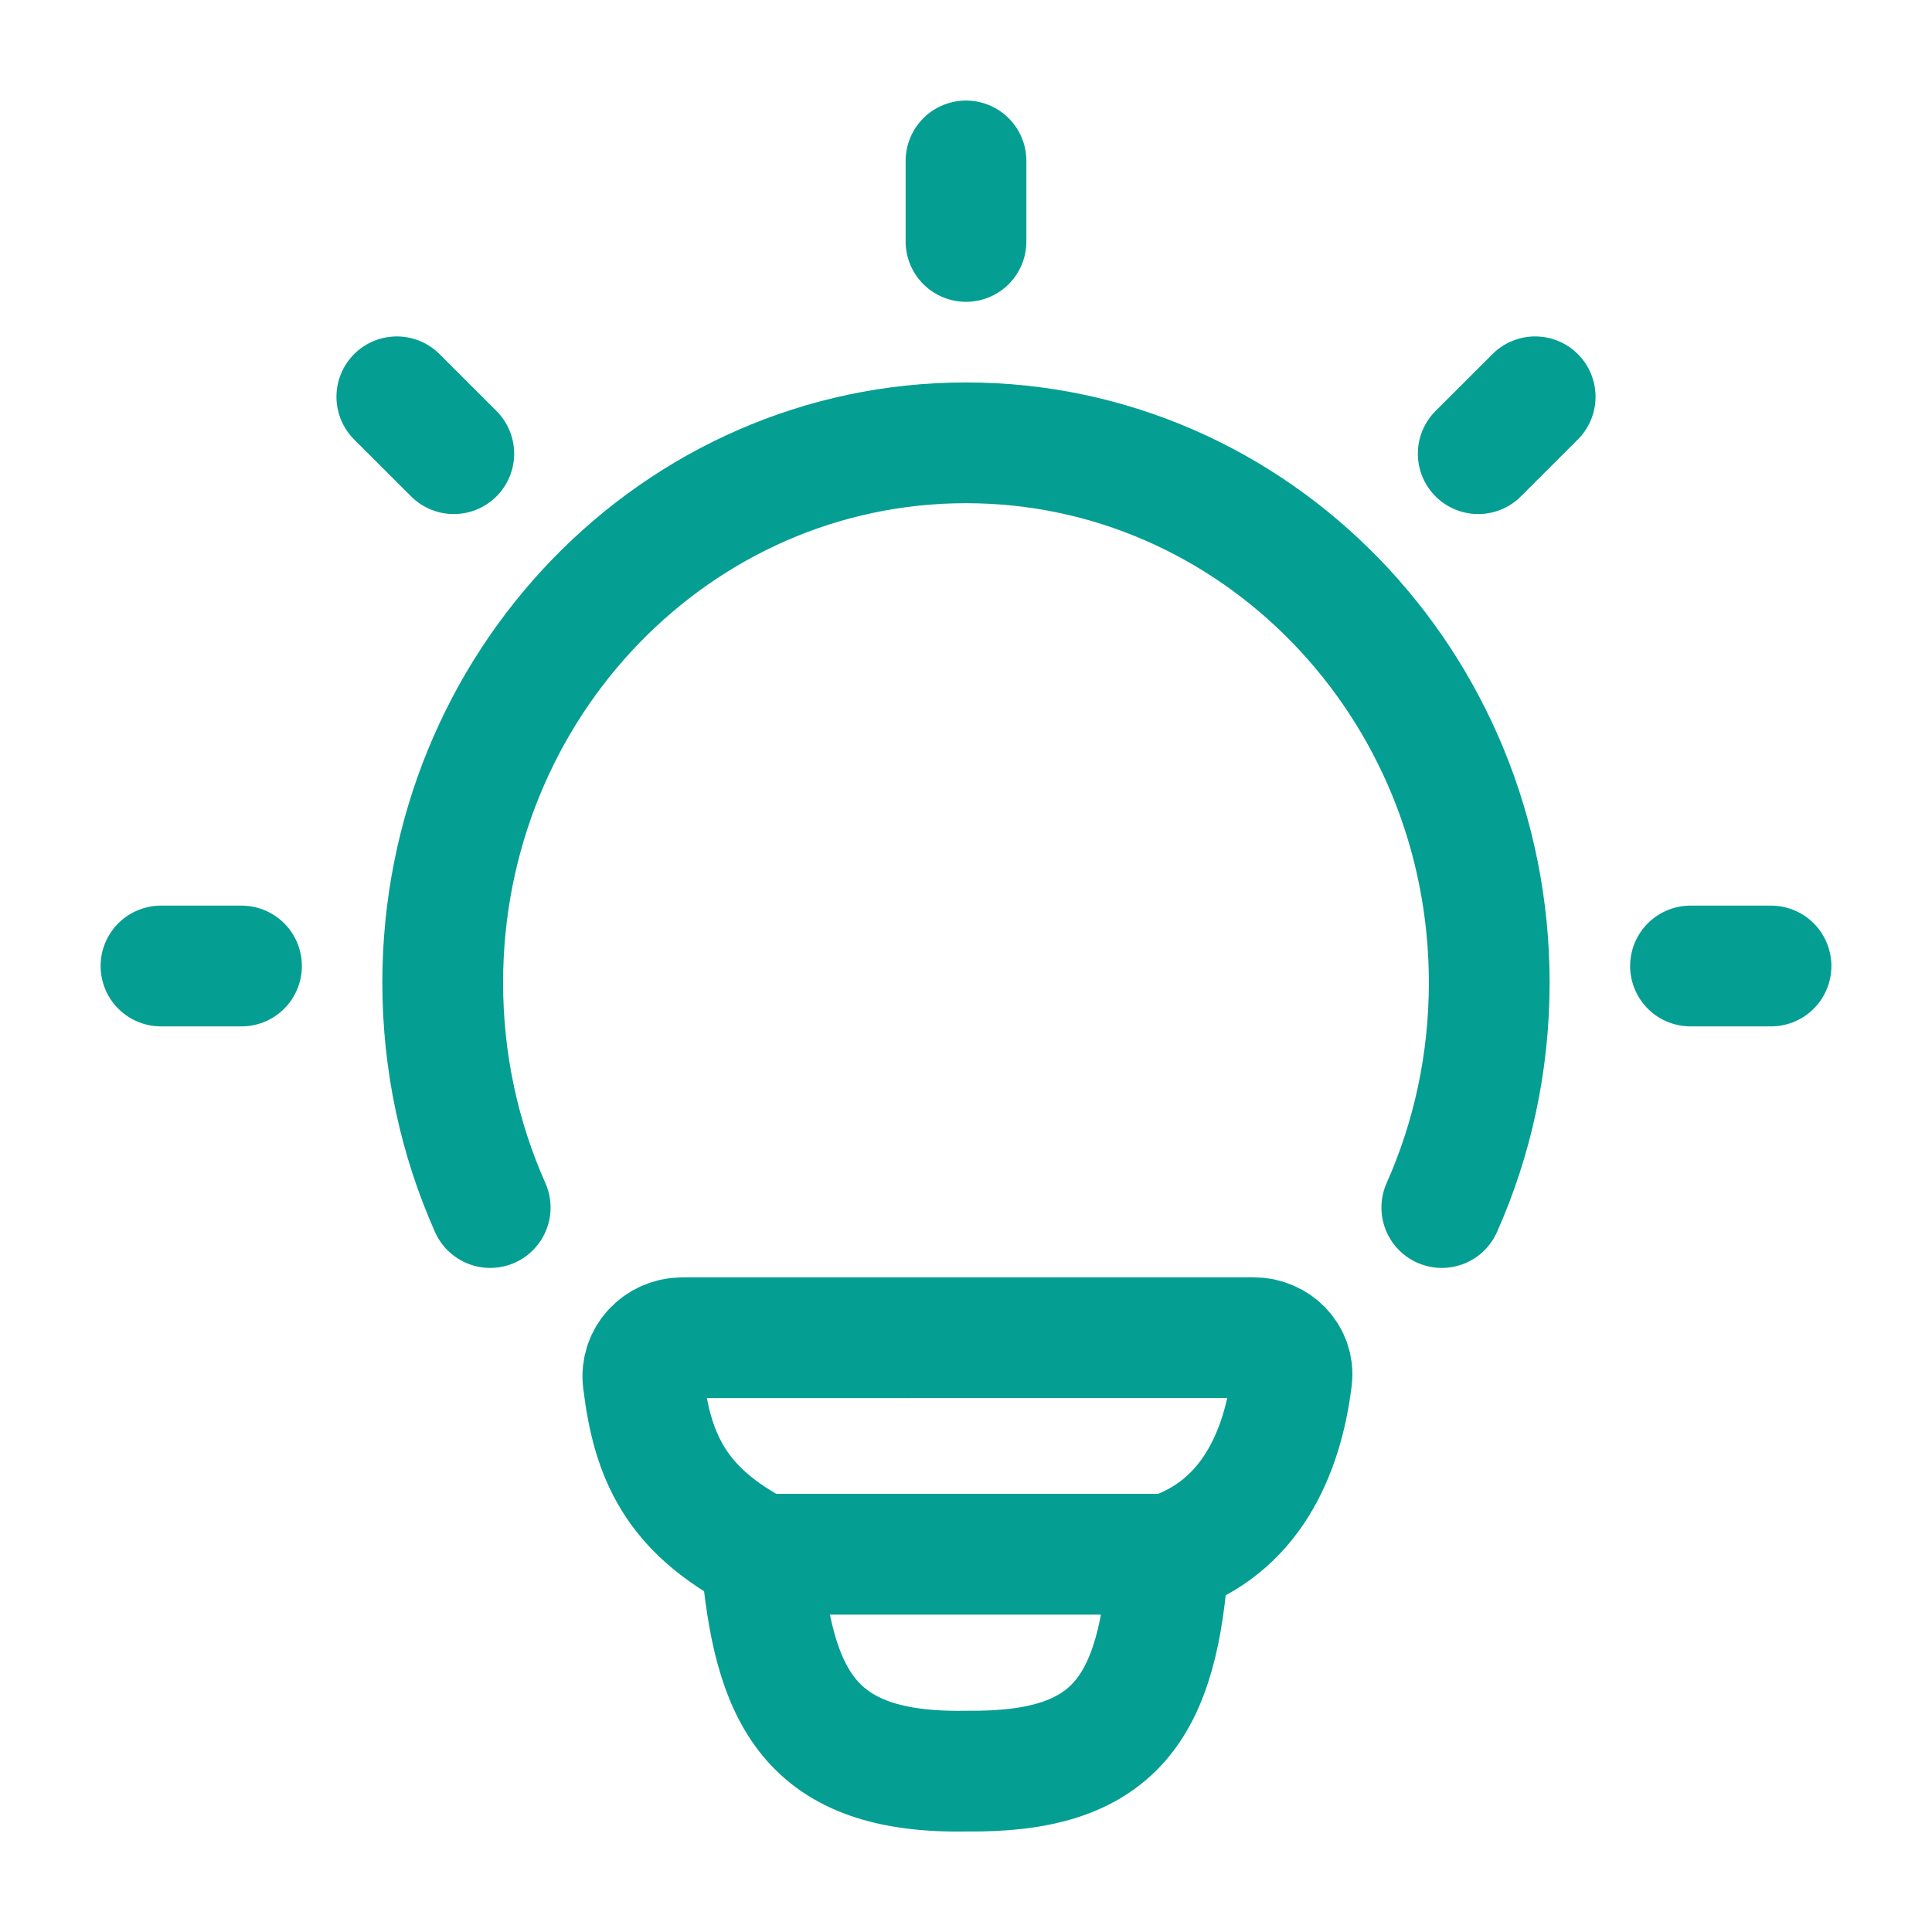
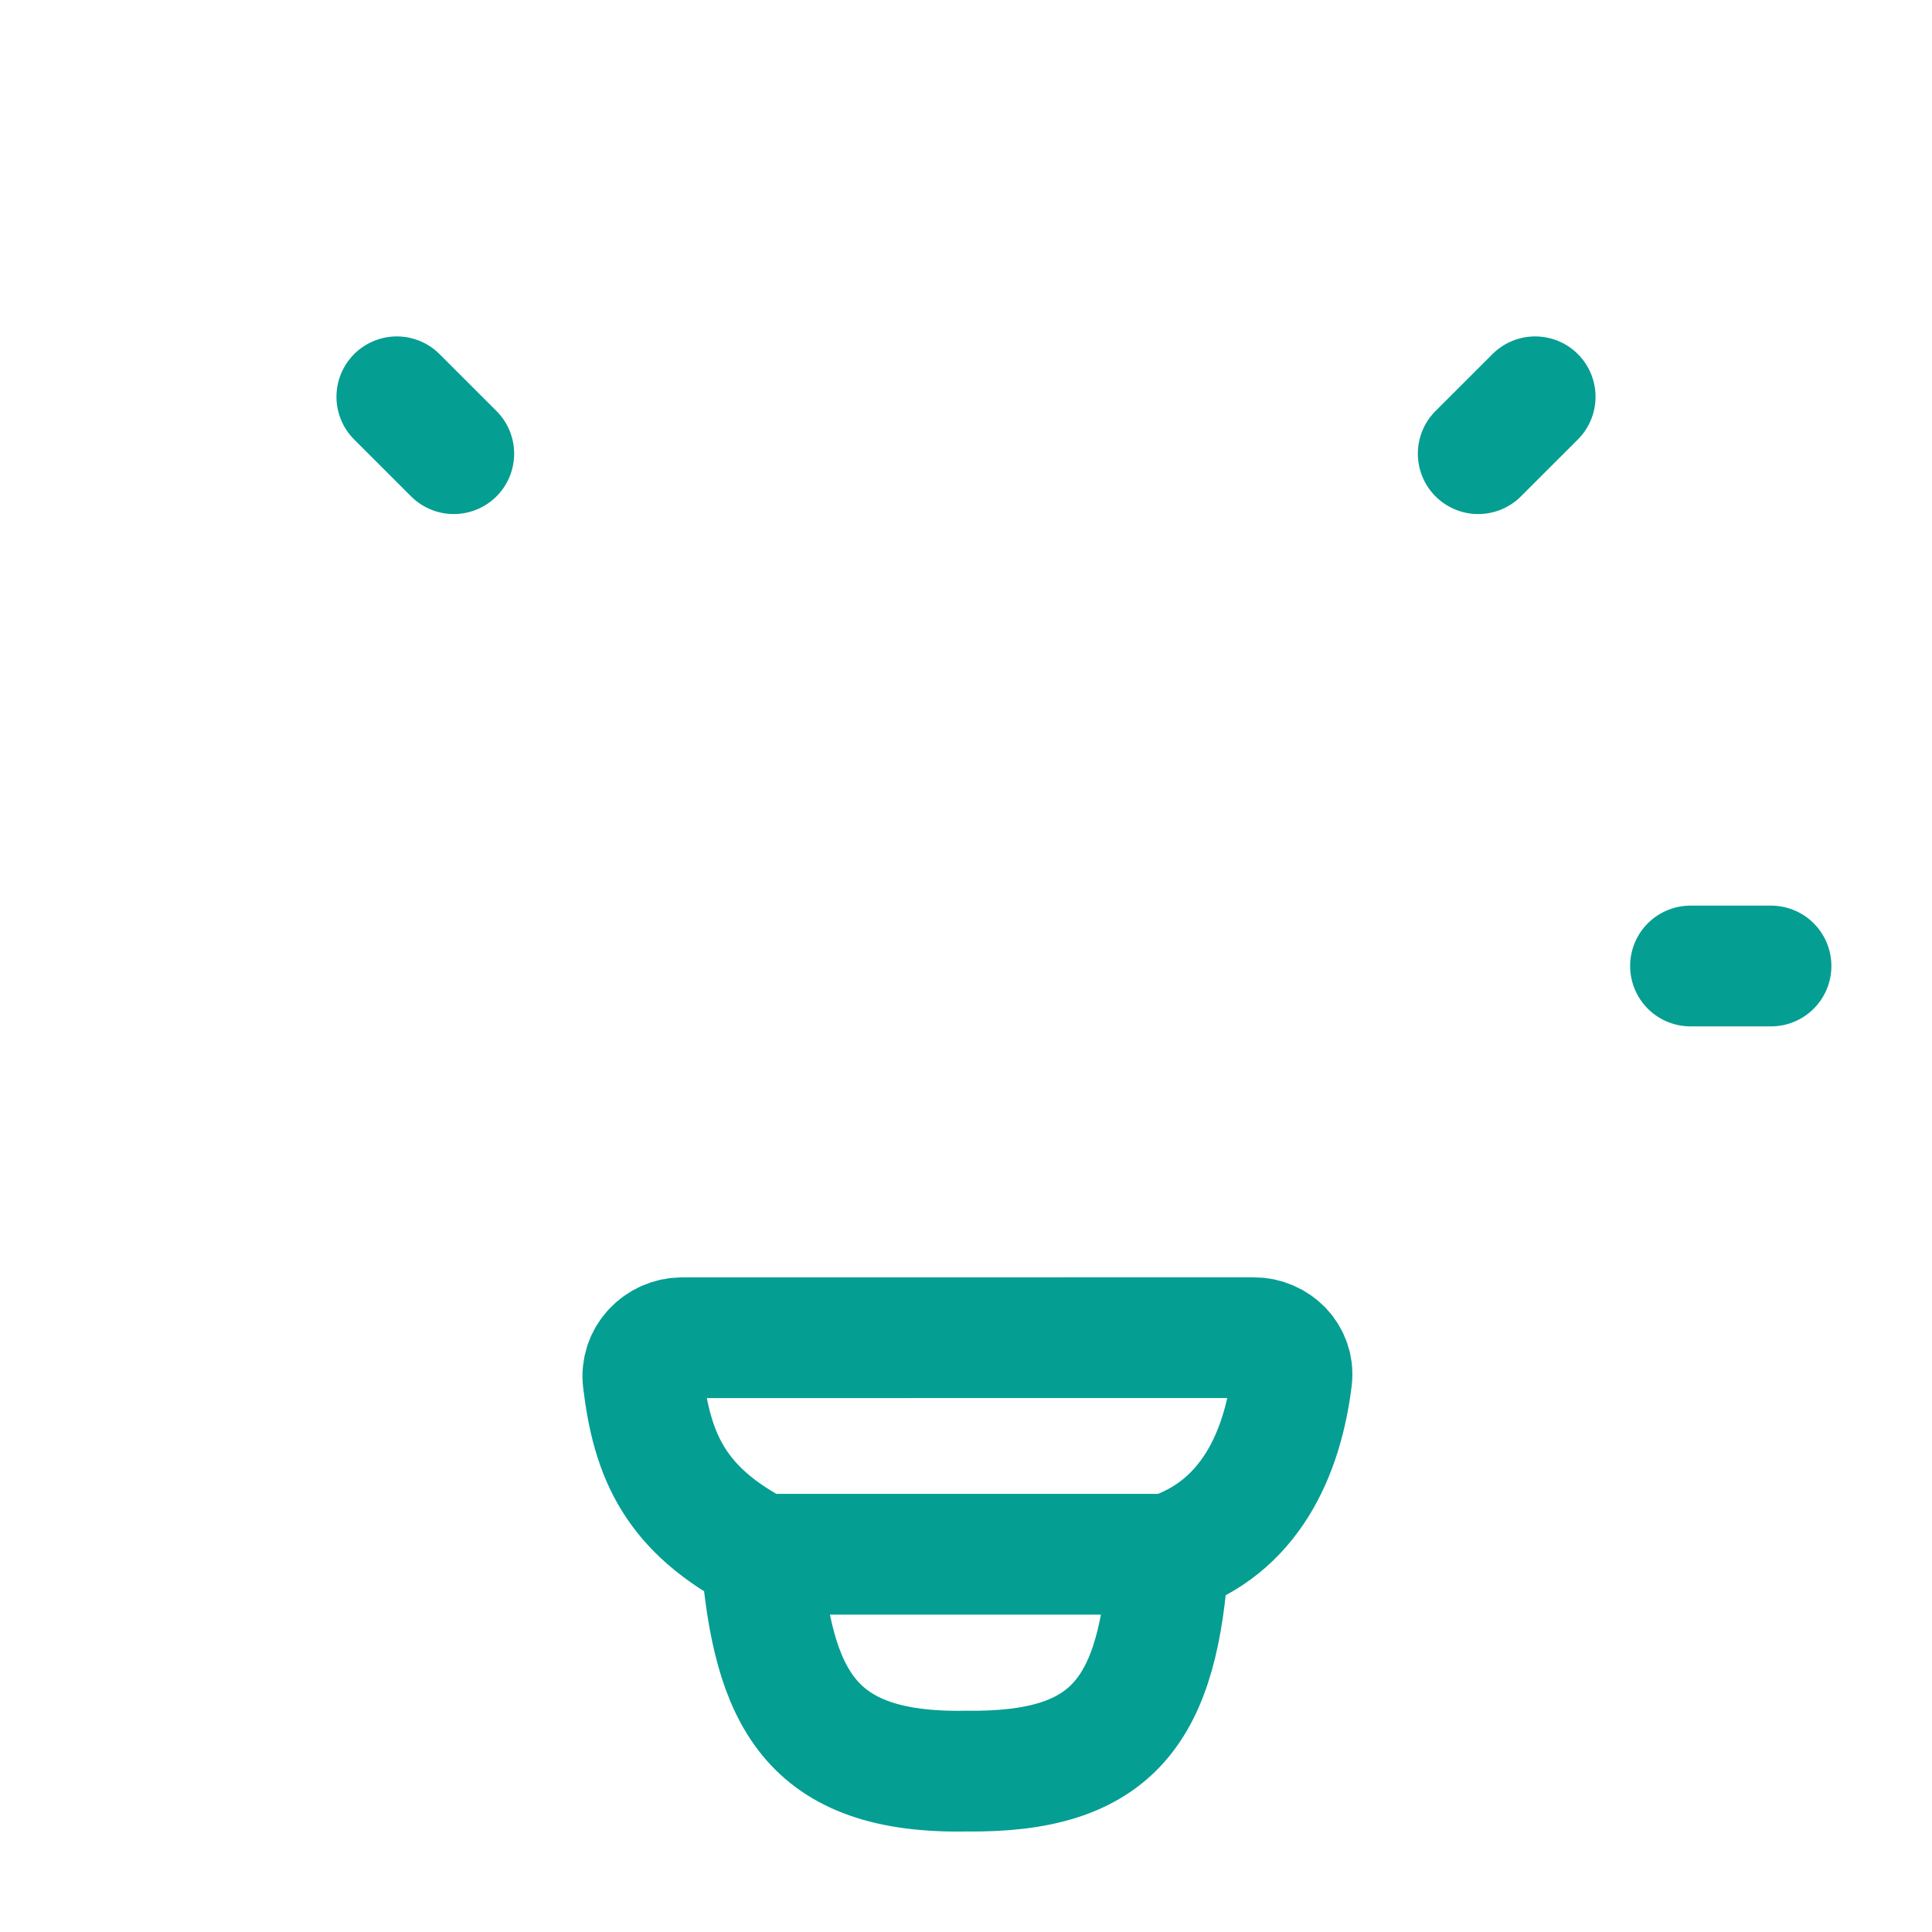
<svg xmlns="http://www.w3.org/2000/svg" width="40" height="40" viewBox="0 0 40 40" fill="none">
-   <path d="M10.149 25.001C9.518 23.584 9.166 22.006 9.166 20.345C9.166 14.172 14.017 9.168 20 9.168C25.983 9.168 30.833 14.172 30.833 20.345C30.833 22.006 30.482 23.584 29.851 25.001" stroke="#059E93" stroke-width="2.5" stroke-linecap="round" />
-   <path d="M20 3.332V4.999" stroke="#059E93" stroke-width="2.5" stroke-linecap="round" stroke-linejoin="round" />
  <path d="M36.667 20H35" stroke="#059E93" stroke-width="2.5" stroke-linecap="round" stroke-linejoin="round" />
-   <path d="M5 20H3.333" stroke="#059E93" stroke-width="2.5" stroke-linecap="round" stroke-linejoin="round" />
  <path d="M31.784 8.215L30.605 9.393" stroke="#059E93" stroke-width="2.5" stroke-linecap="round" stroke-linejoin="round" />
  <path d="M9.395 9.393L8.216 8.215" stroke="#059E93" stroke-width="2.5" stroke-linecap="round" stroke-linejoin="round" />
  <path d="M24.195 32.179C25.879 31.634 26.554 30.093 26.744 28.543C26.801 28.079 26.42 27.695 25.953 27.695L14.128 27.696C13.645 27.696 13.258 28.105 13.315 28.584C13.501 30.132 13.971 31.262 15.756 32.179M24.195 32.179C24.195 32.179 16.049 32.179 15.756 32.179M24.195 32.179C23.992 35.421 23.056 36.705 20.011 36.669C16.754 36.729 16.005 35.142 15.756 32.179" stroke="#059E93" stroke-width="2.5" stroke-linecap="round" stroke-linejoin="round" />
</svg>